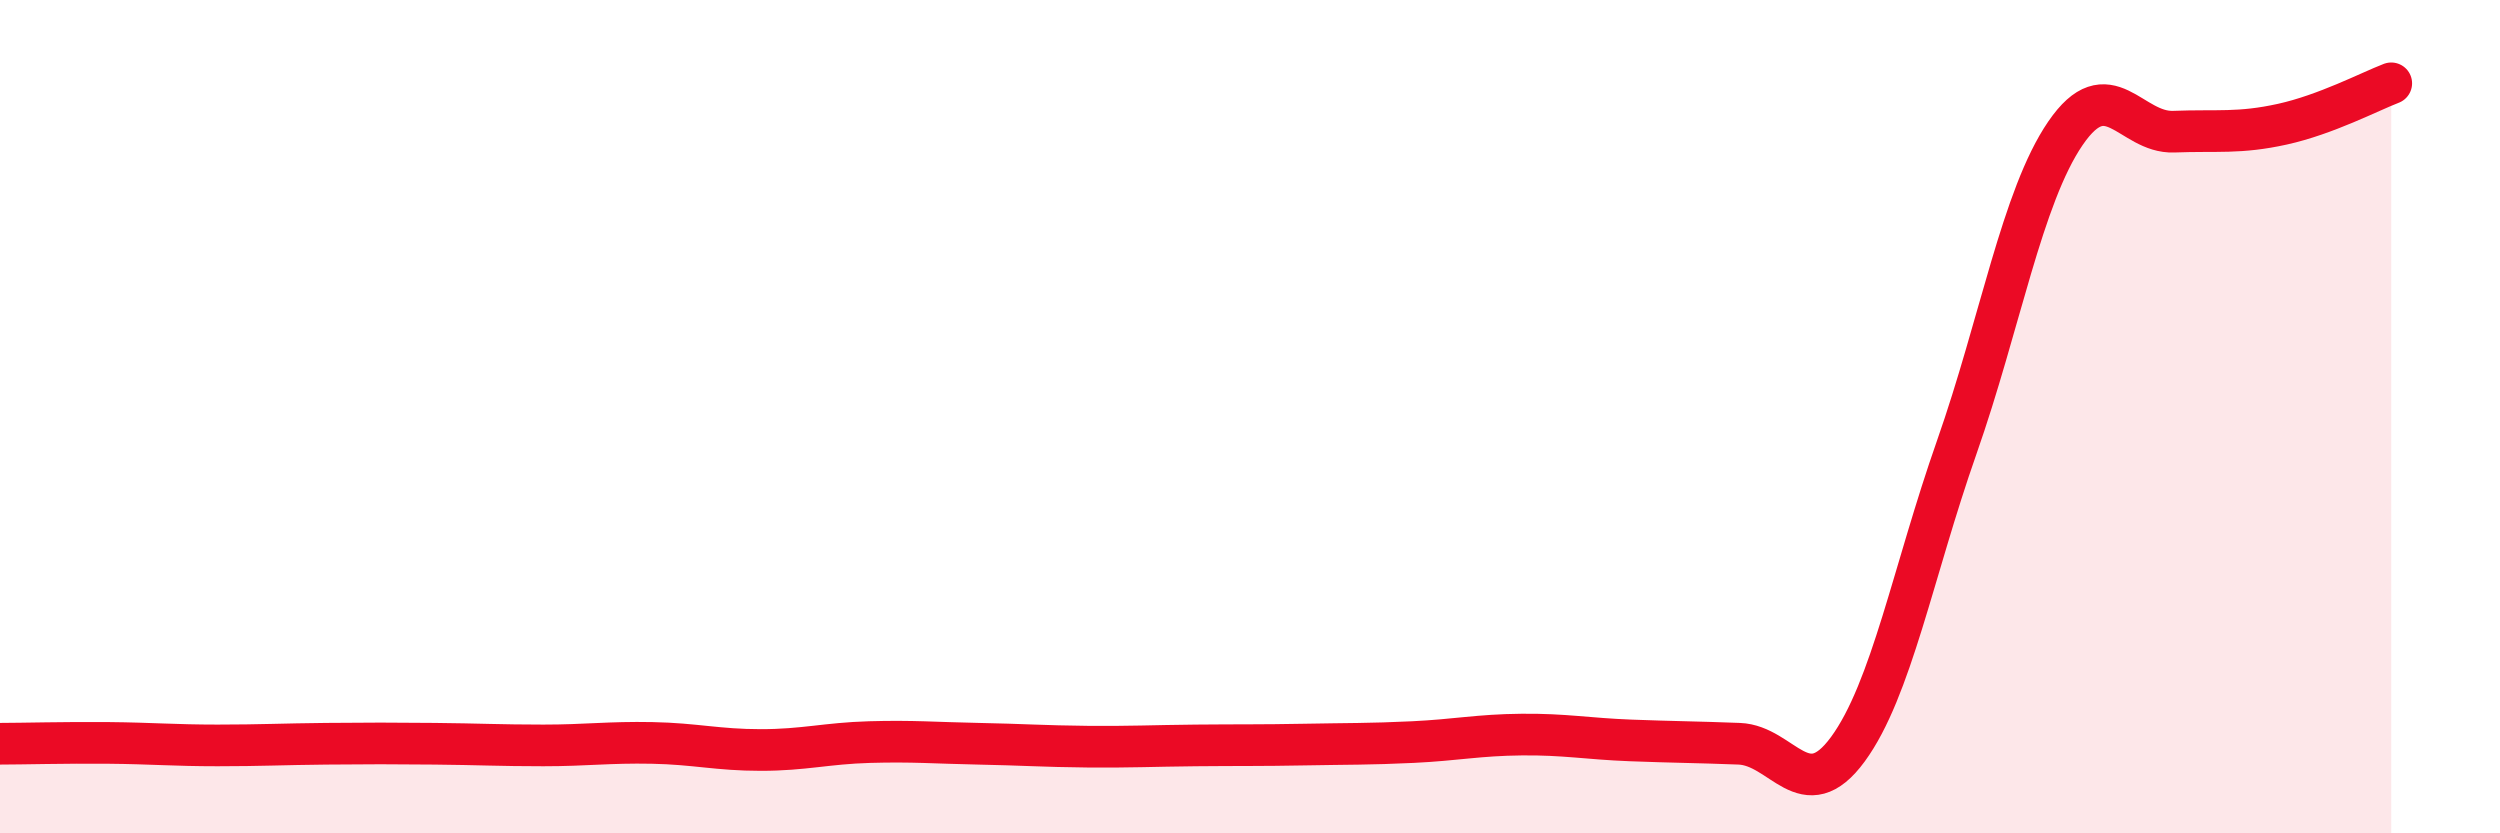
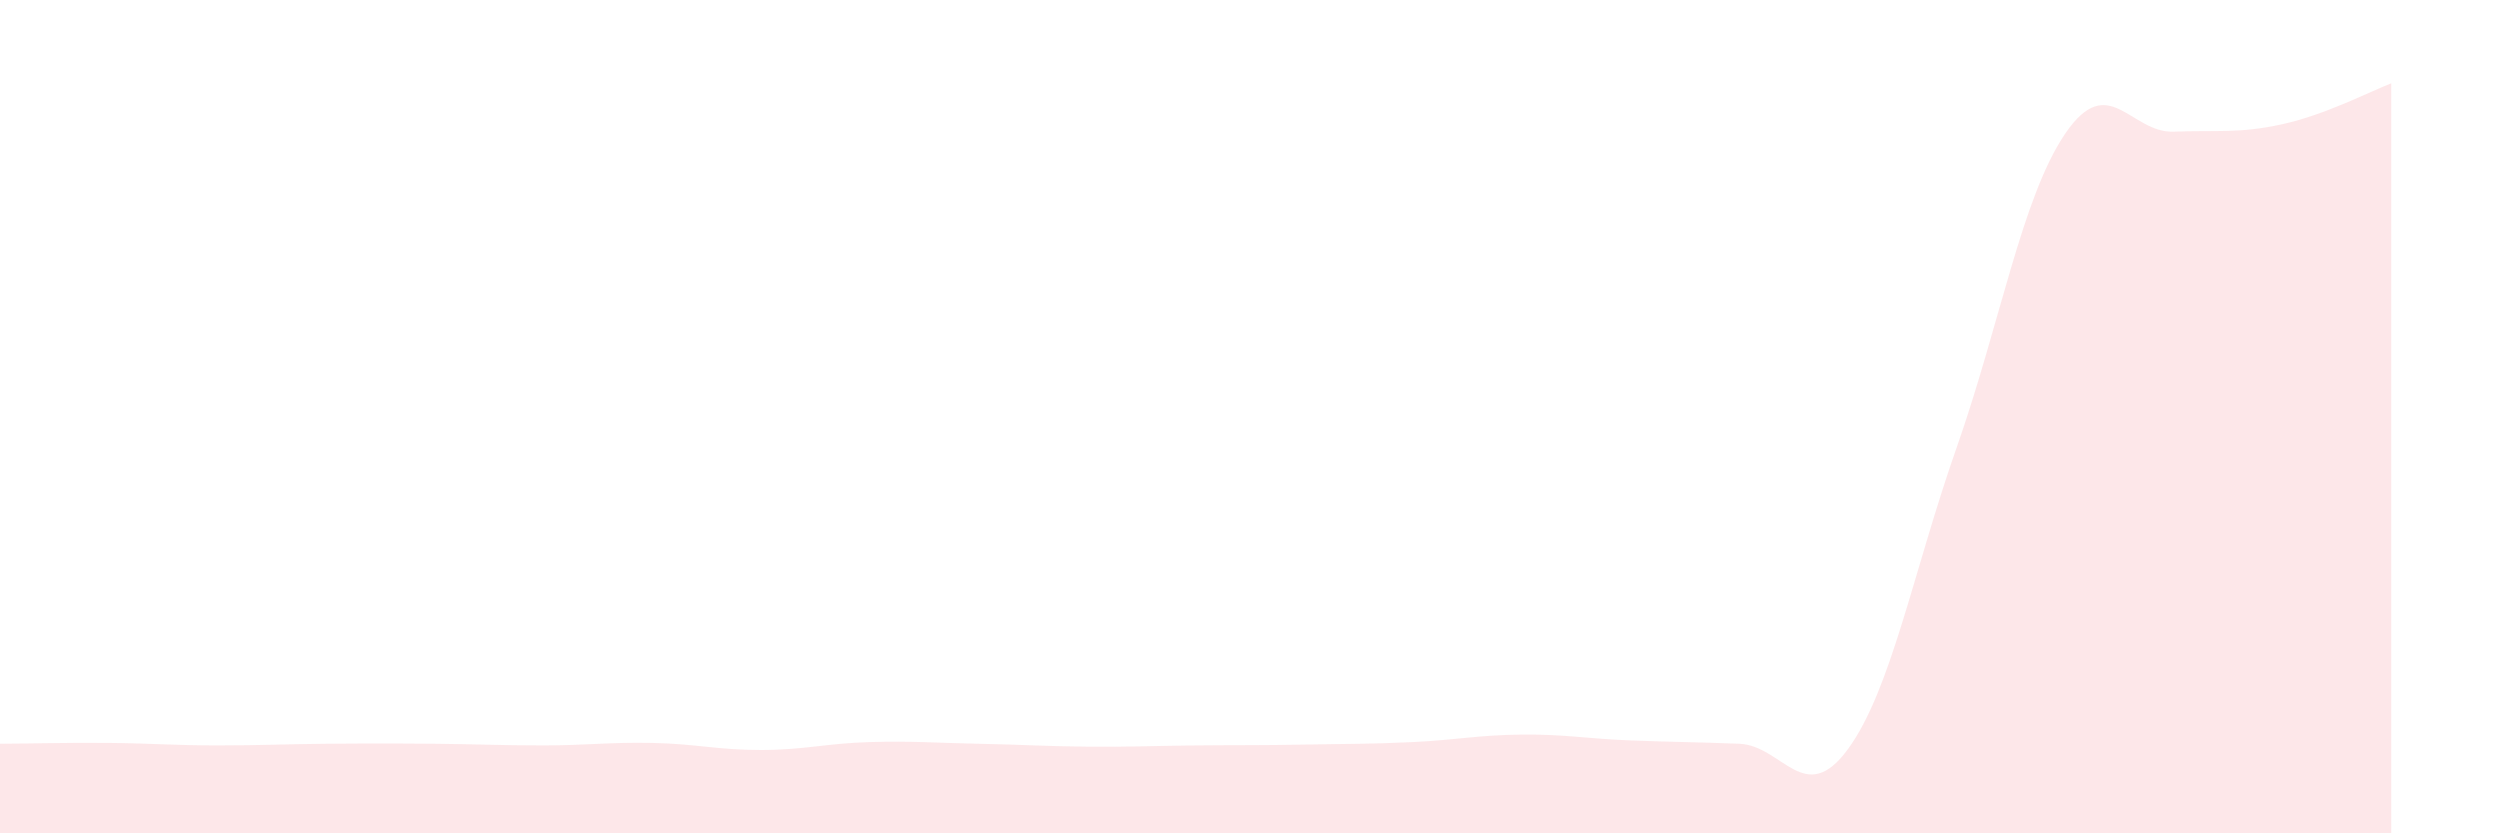
<svg xmlns="http://www.w3.org/2000/svg" width="60" height="20" viewBox="0 0 60 20">
  <path d="M 0,17.85 C 0.52,17.85 1.57,17.82 2.61,17.83 C 3.65,17.84 4.18,17.89 5.22,17.89 C 6.26,17.89 6.79,17.86 7.83,17.85 C 8.87,17.84 9.39,17.84 10.43,17.85 C 11.47,17.86 12,17.89 13.04,17.89 C 14.08,17.89 14.61,17.81 15.65,17.83 C 16.69,17.85 17.22,18 18.26,18 C 19.3,18 19.83,17.84 20.87,17.81 C 21.91,17.78 22.44,17.83 23.48,17.85 C 24.52,17.87 25.05,17.91 26.09,17.92 C 27.13,17.93 27.66,17.9 28.7,17.89 C 29.74,17.88 30.26,17.89 31.3,17.87 C 32.34,17.85 32.87,17.86 33.91,17.81 C 34.95,17.76 35.48,17.64 36.52,17.63 C 37.56,17.62 38.09,17.73 39.13,17.77 C 40.17,17.81 40.7,17.81 41.74,17.85 C 42.78,17.89 43.31,19.4 44.35,17.98 C 45.39,16.56 45.92,13.7 46.96,10.74 C 48,7.78 48.53,4.72 49.57,3.2 C 50.61,1.68 51.13,3.2 52.17,3.16 C 53.21,3.12 53.74,3.21 54.78,2.98 C 55.82,2.75 56.87,2.2 57.39,2L57.39 20L0 20Z" fill="#EB0A25" opacity="0.1" stroke-linecap="round" stroke-linejoin="round" />
-   <path d="M 0,17.85 C 0.52,17.85 1.57,17.82 2.61,17.83 C 3.65,17.84 4.18,17.89 5.22,17.89 C 6.26,17.89 6.79,17.86 7.83,17.85 C 8.87,17.84 9.39,17.84 10.43,17.85 C 11.47,17.86 12,17.89 13.04,17.89 C 14.08,17.89 14.61,17.81 15.65,17.83 C 16.69,17.85 17.22,18 18.26,18 C 19.3,18 19.83,17.84 20.87,17.81 C 21.91,17.78 22.44,17.83 23.48,17.85 C 24.52,17.87 25.05,17.91 26.09,17.92 C 27.13,17.93 27.66,17.9 28.7,17.89 C 29.74,17.88 30.26,17.89 31.3,17.87 C 32.34,17.85 32.87,17.86 33.91,17.81 C 34.95,17.76 35.48,17.64 36.52,17.63 C 37.56,17.62 38.09,17.73 39.13,17.77 C 40.17,17.81 40.7,17.81 41.74,17.85 C 42.78,17.89 43.31,19.4 44.35,17.98 C 45.39,16.56 45.92,13.7 46.96,10.74 C 48,7.78 48.53,4.72 49.57,3.2 C 50.61,1.68 51.13,3.2 52.17,3.16 C 53.21,3.12 53.74,3.21 54.78,2.98 C 55.82,2.75 56.87,2.2 57.39,2" stroke="#EB0A25" stroke-width="1" fill="none" stroke-linecap="round" stroke-linejoin="round" />
</svg>